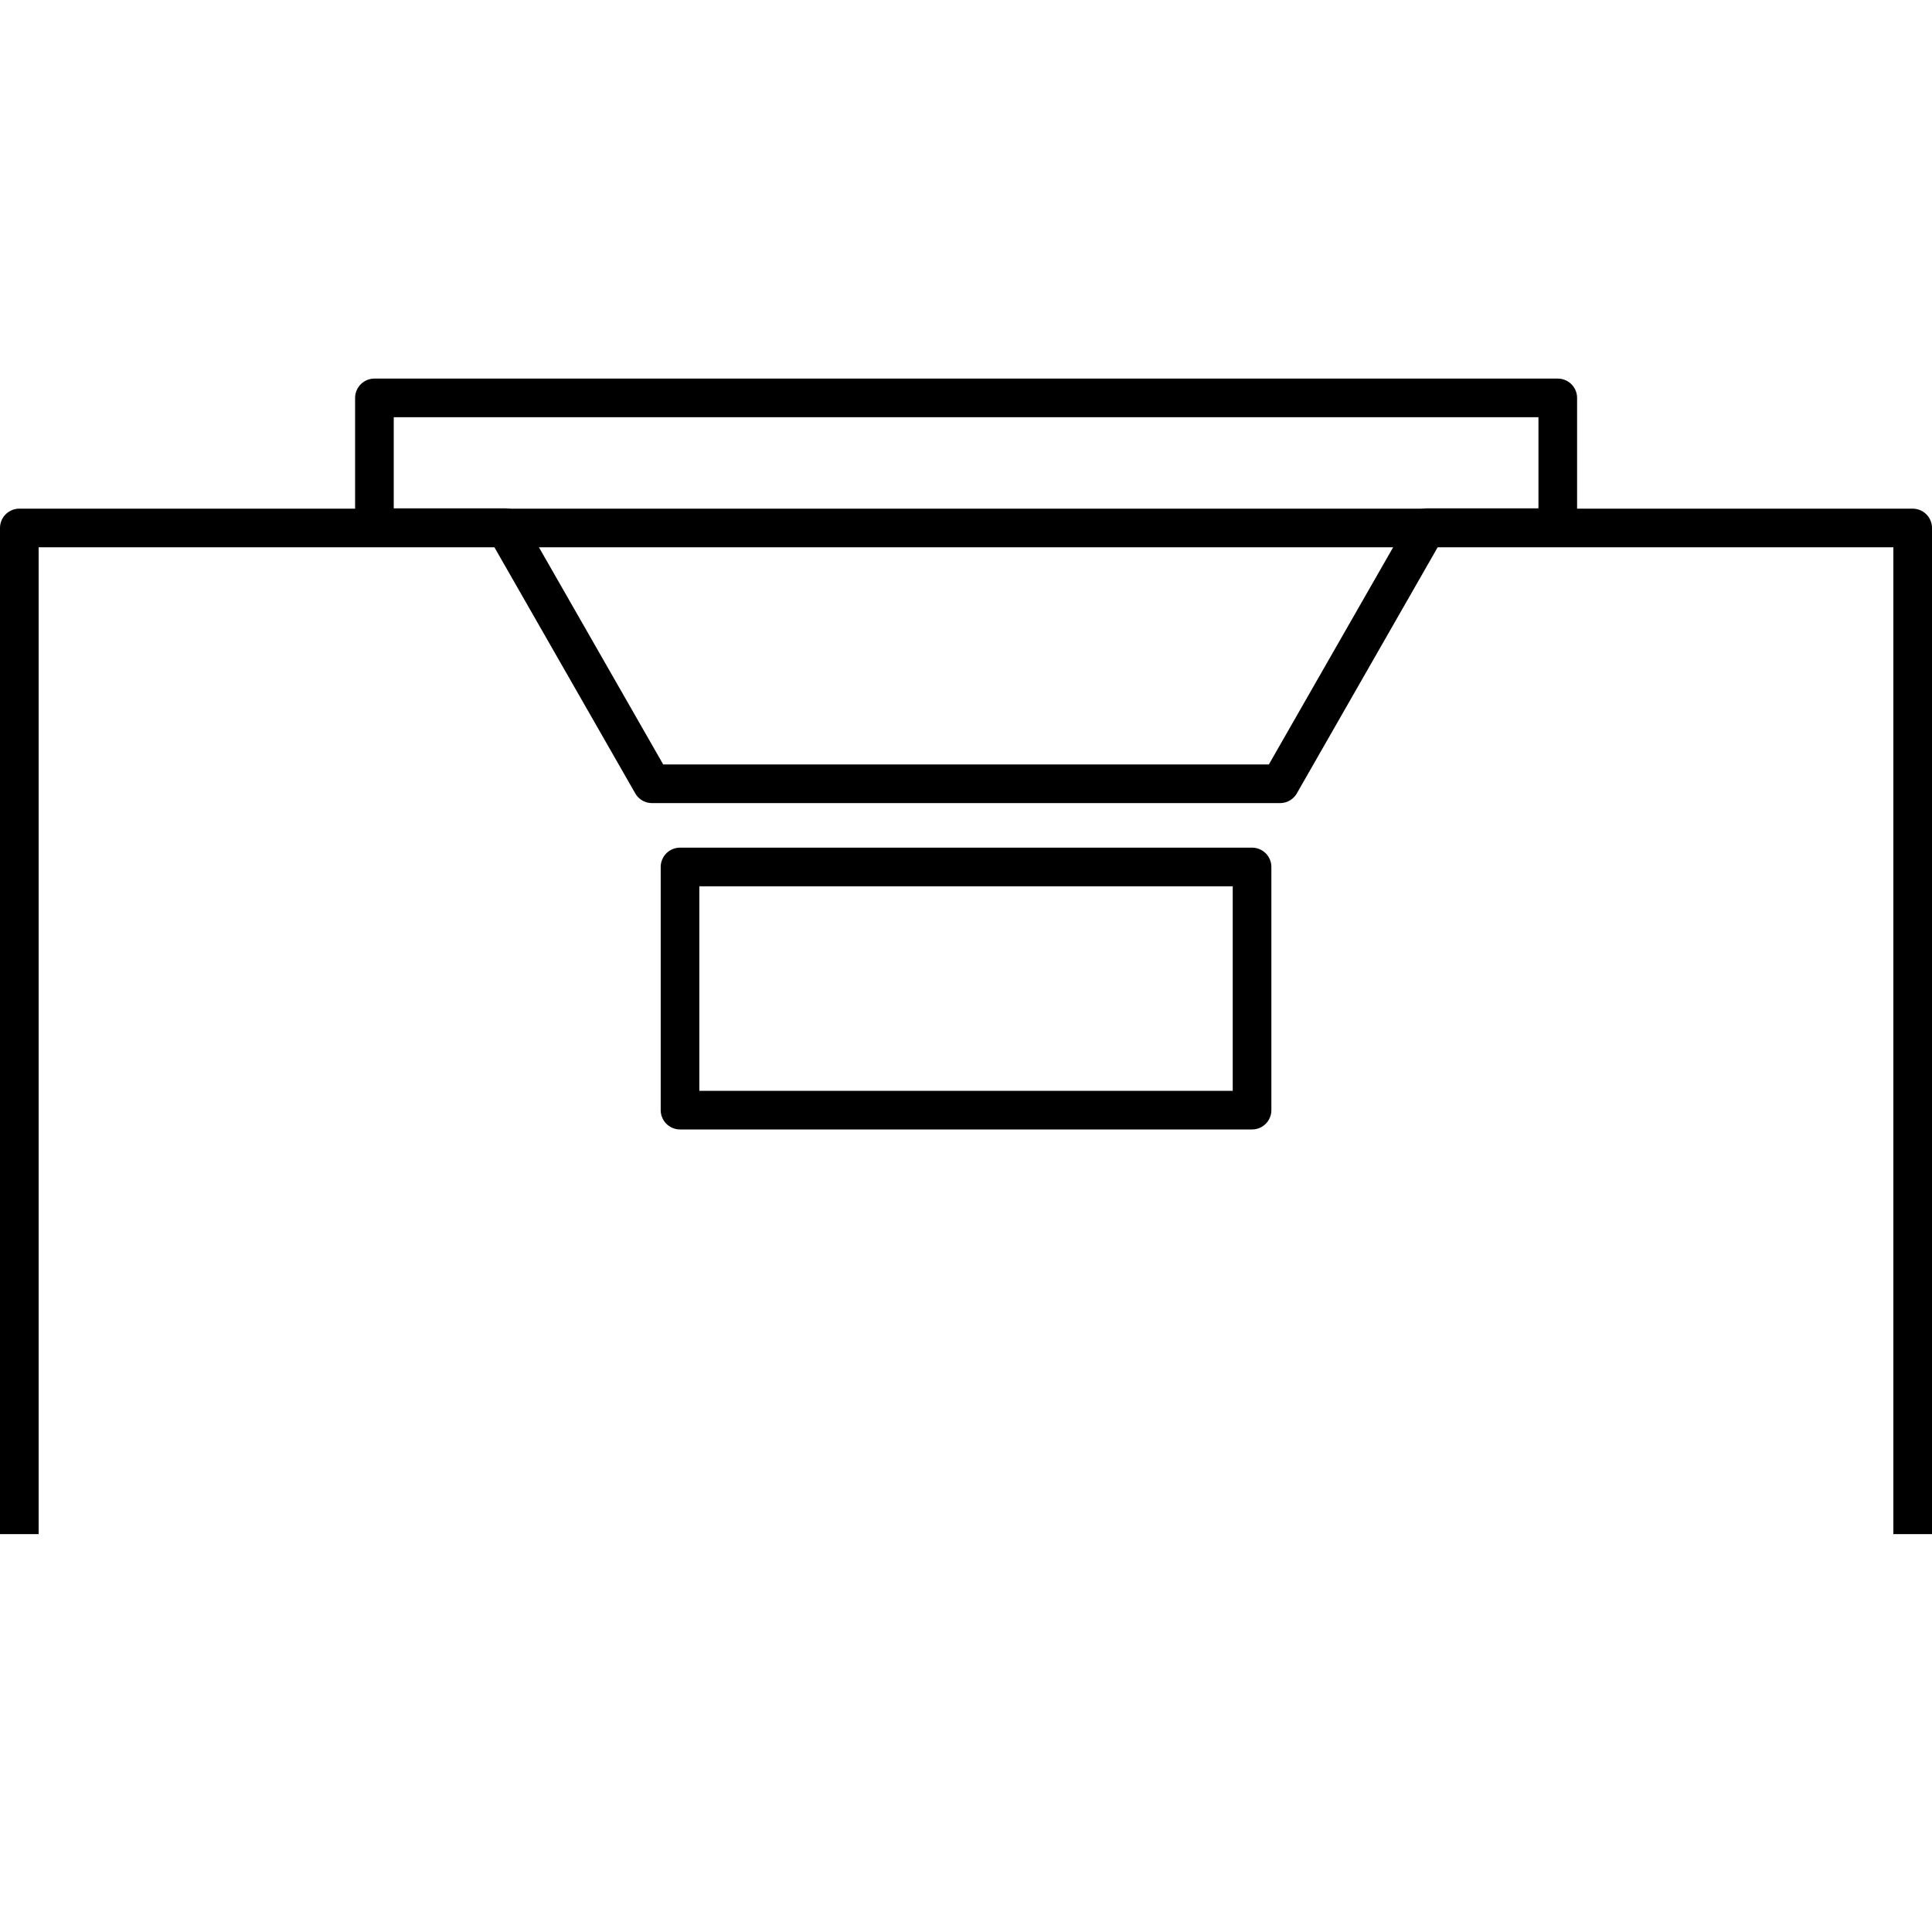
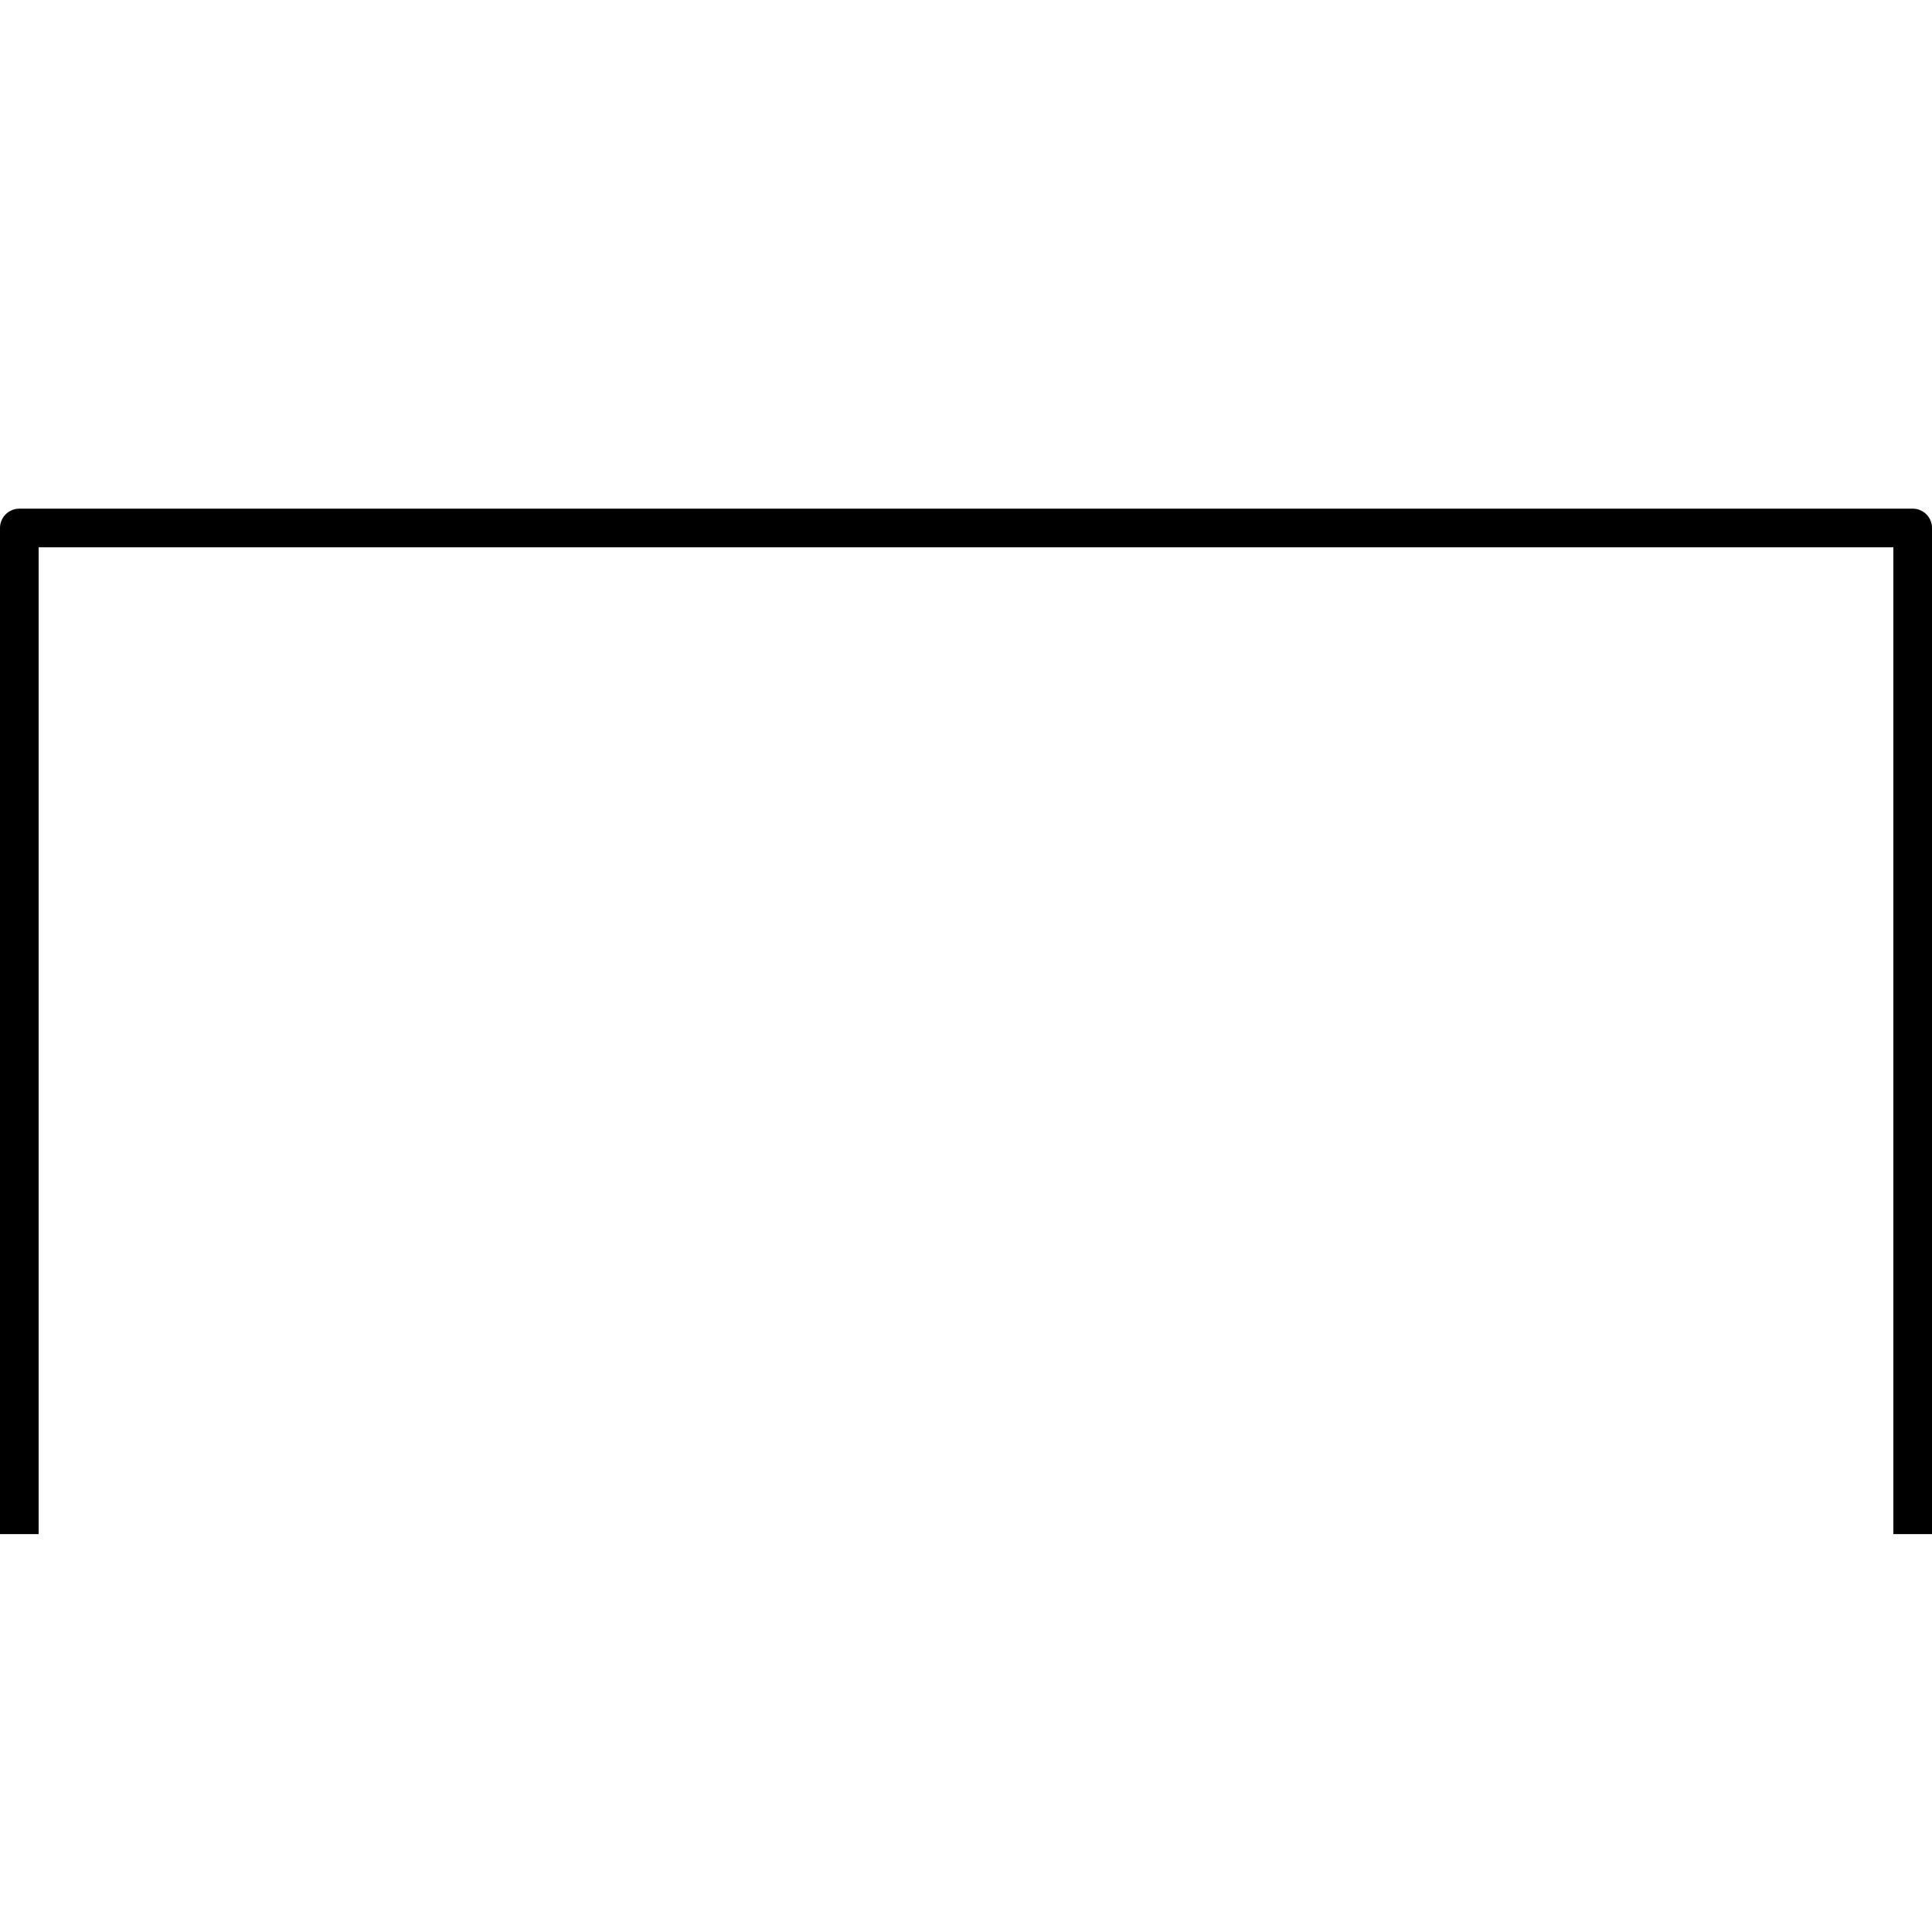
<svg xmlns="http://www.w3.org/2000/svg" id="Layer_1" data-name="Layer 1" version="1.1" viewBox="0 0 50 50" width="50" height="50" style="enable-background:new 0 0 50 50;" xml:space="preserve">
  <defs>
    <style>
      .st0 {
        fill: none;
        stroke: #000;
        stroke-linejoin: round;
      }
    </style>
  </defs>
  <g>
-     <rect class="st0" x="17.599" y="22.437" width="14.804" height="6.293" />
-     <polygon class="st0" points="40.315 10.298 9.69 10.298 9.69 13.656 13.081 13.656 16.874 20.284 33.128 20.284 36.921 13.656 40.315 13.656 40.315 10.298" />
-   </g>
+     </g>
  <polyline class="st0" points=".5 39.702 .5 13.664 49.5 13.664 49.5 39.702" />
</svg>